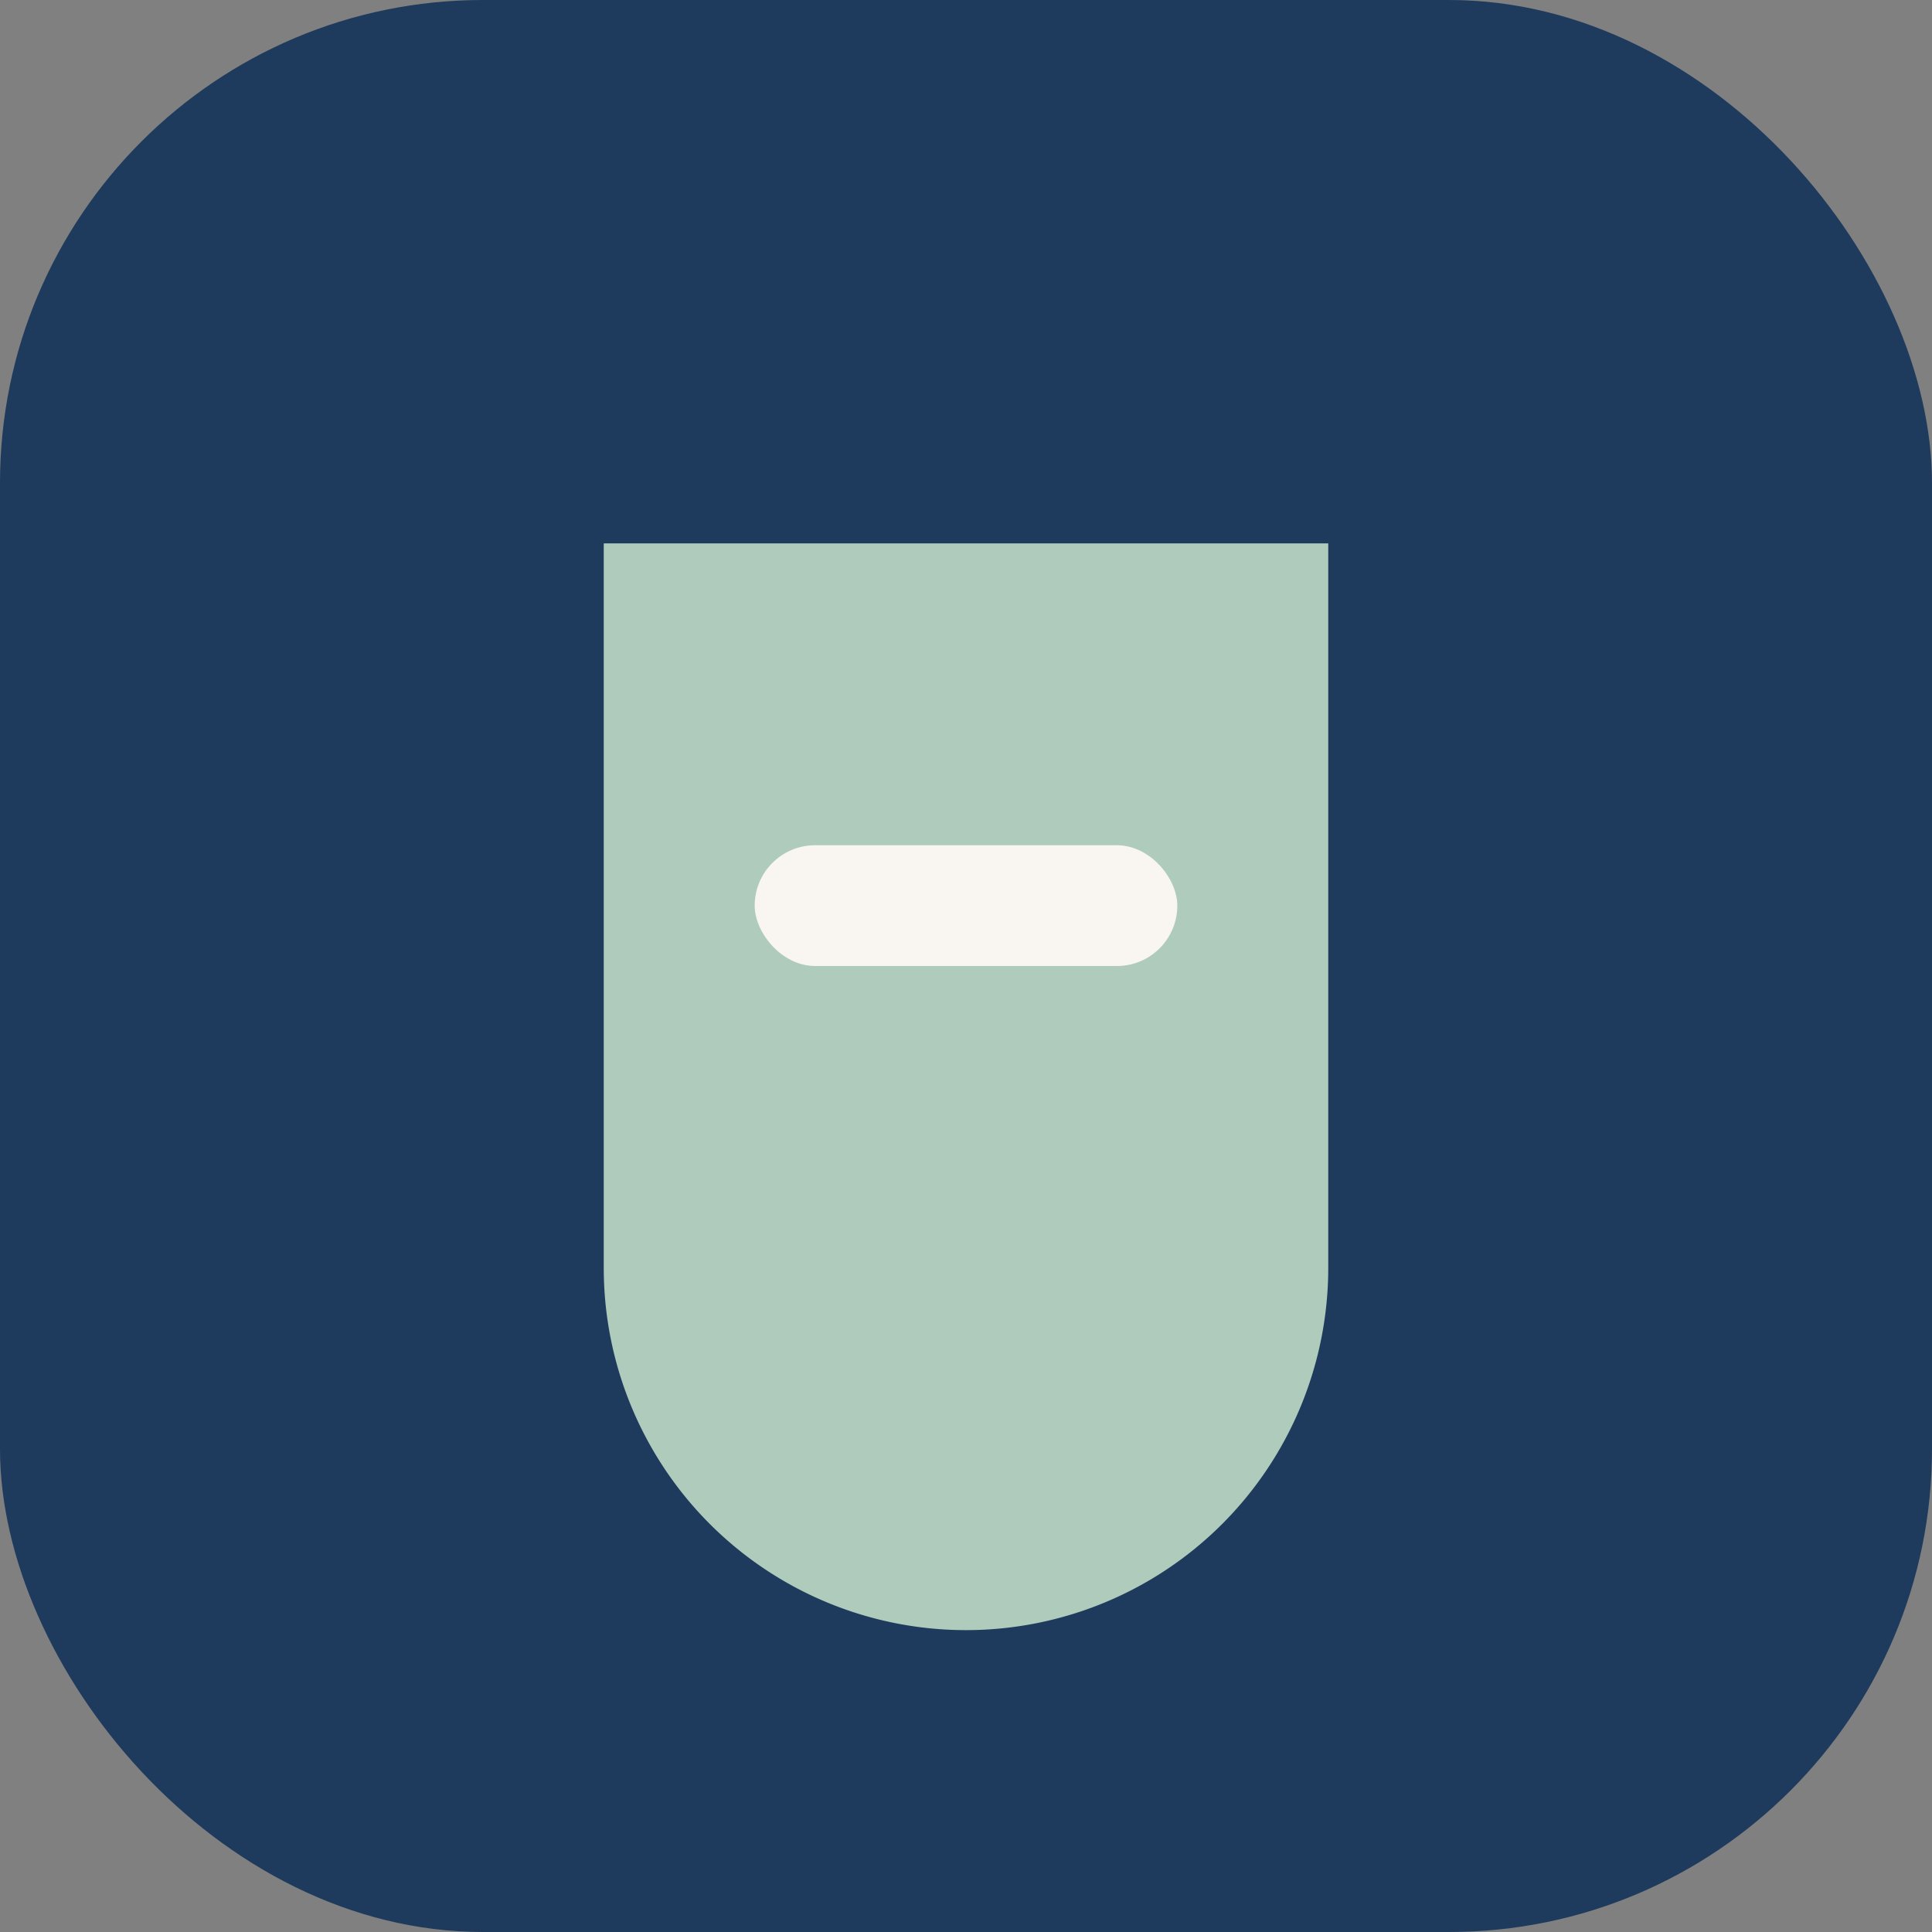
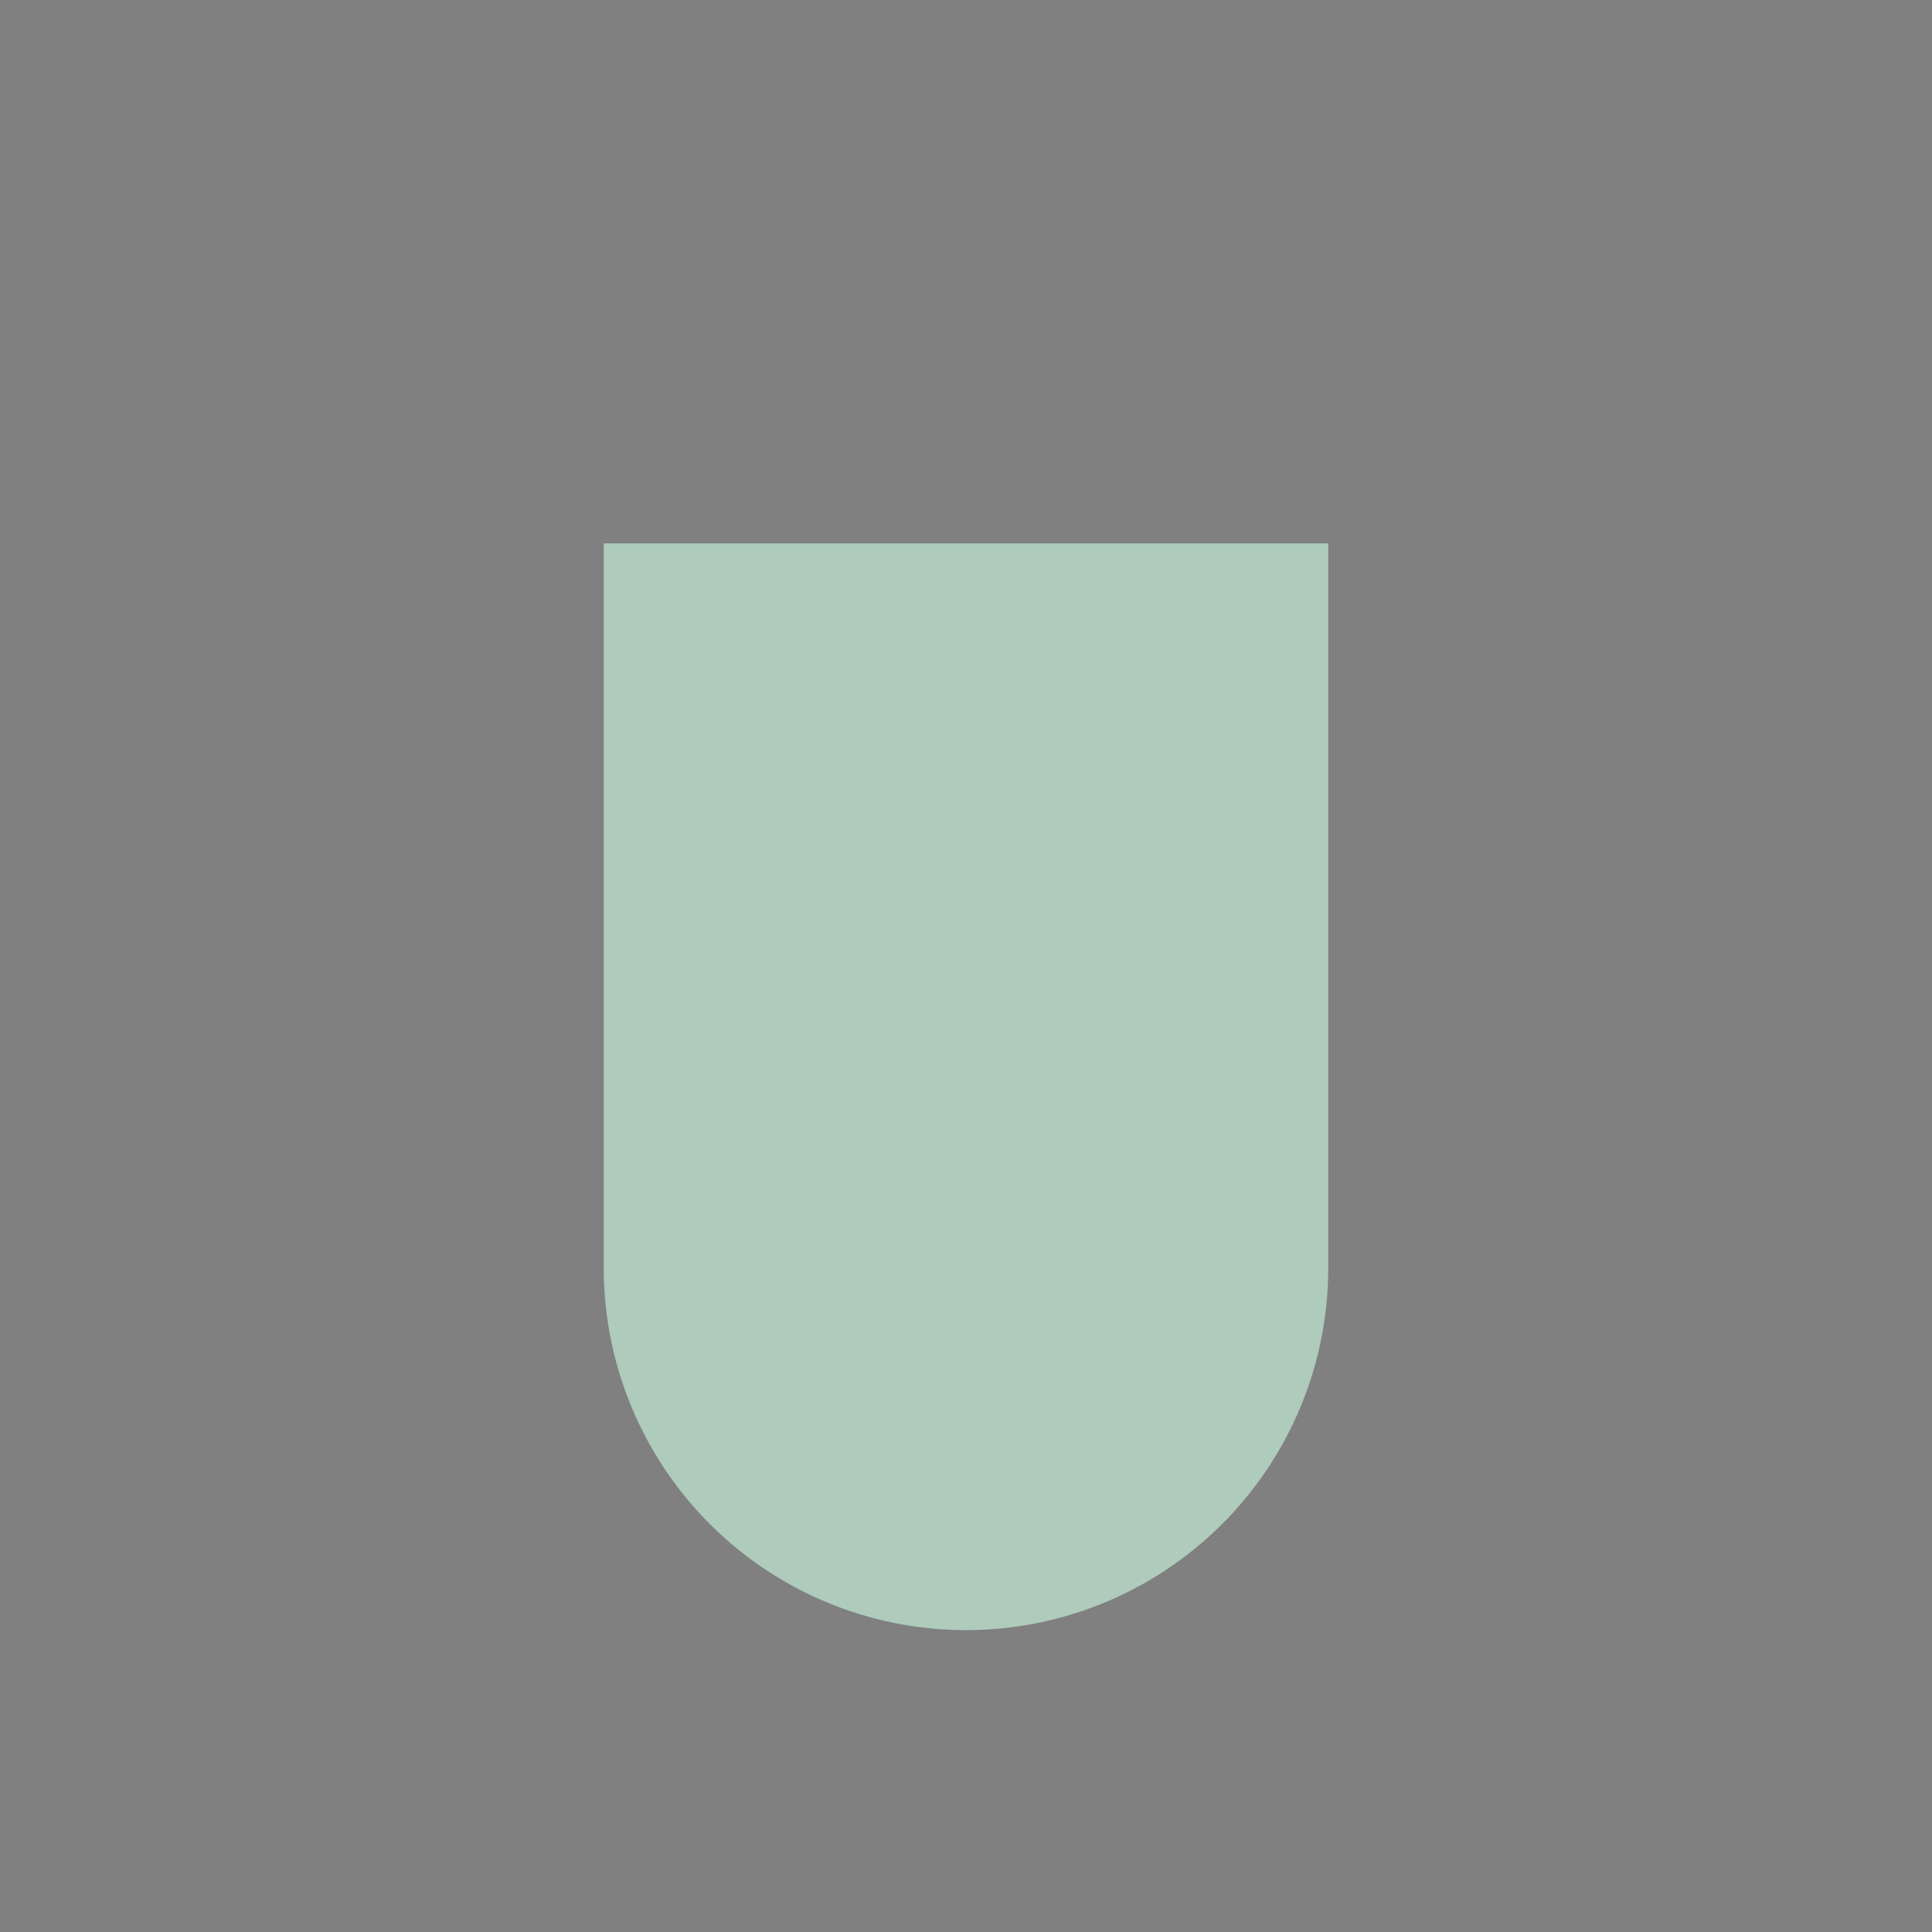
<svg xmlns="http://www.w3.org/2000/svg" width="32" height="32" viewBox="0 0 32 32">
  <rect x="0" y="0" width="32" height="32" fill="#808080" stroke="none" />
-   <rect width="32" height="32" rx="8" fill="#1E3A5C" />
  <path d="M10 9h12v12a6 6 0 0 1-6 6h0a6 6 0 0 1-6-6V9z" fill="#AECBBC" />
-   <rect x="12.5" y="14" width="7" height="2" rx="1" fill="#F9F6F2" />
</svg>